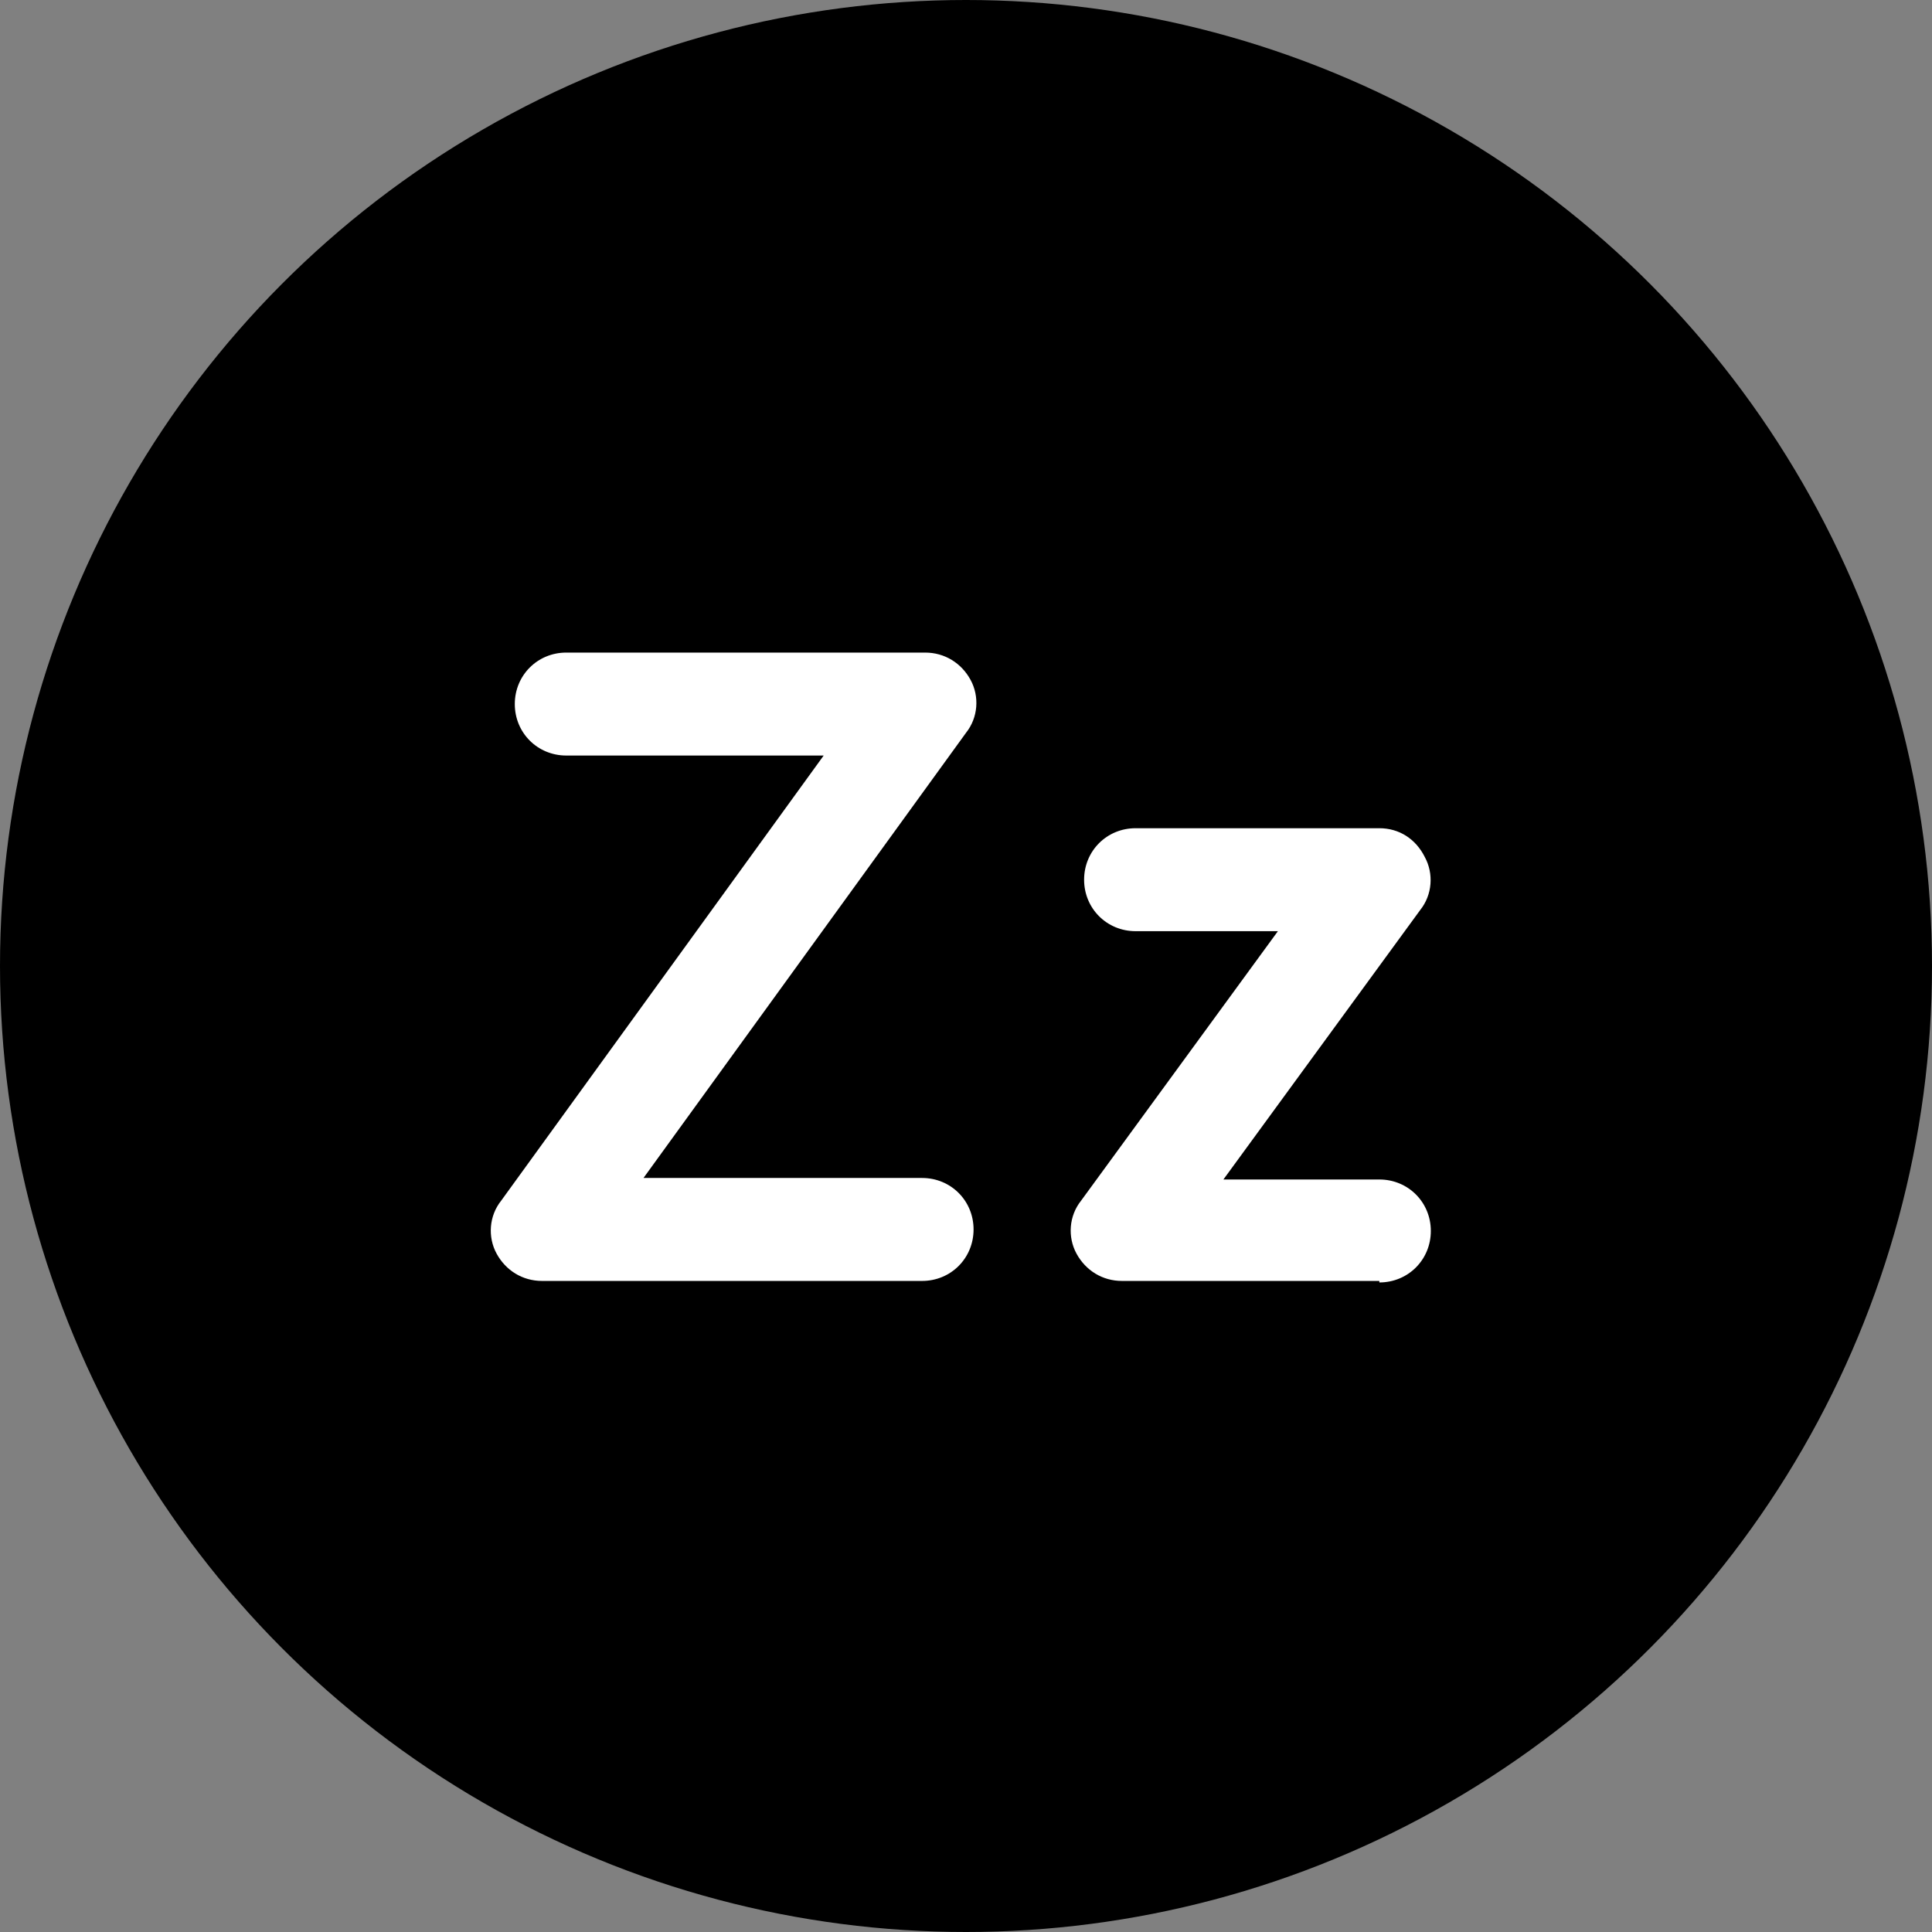
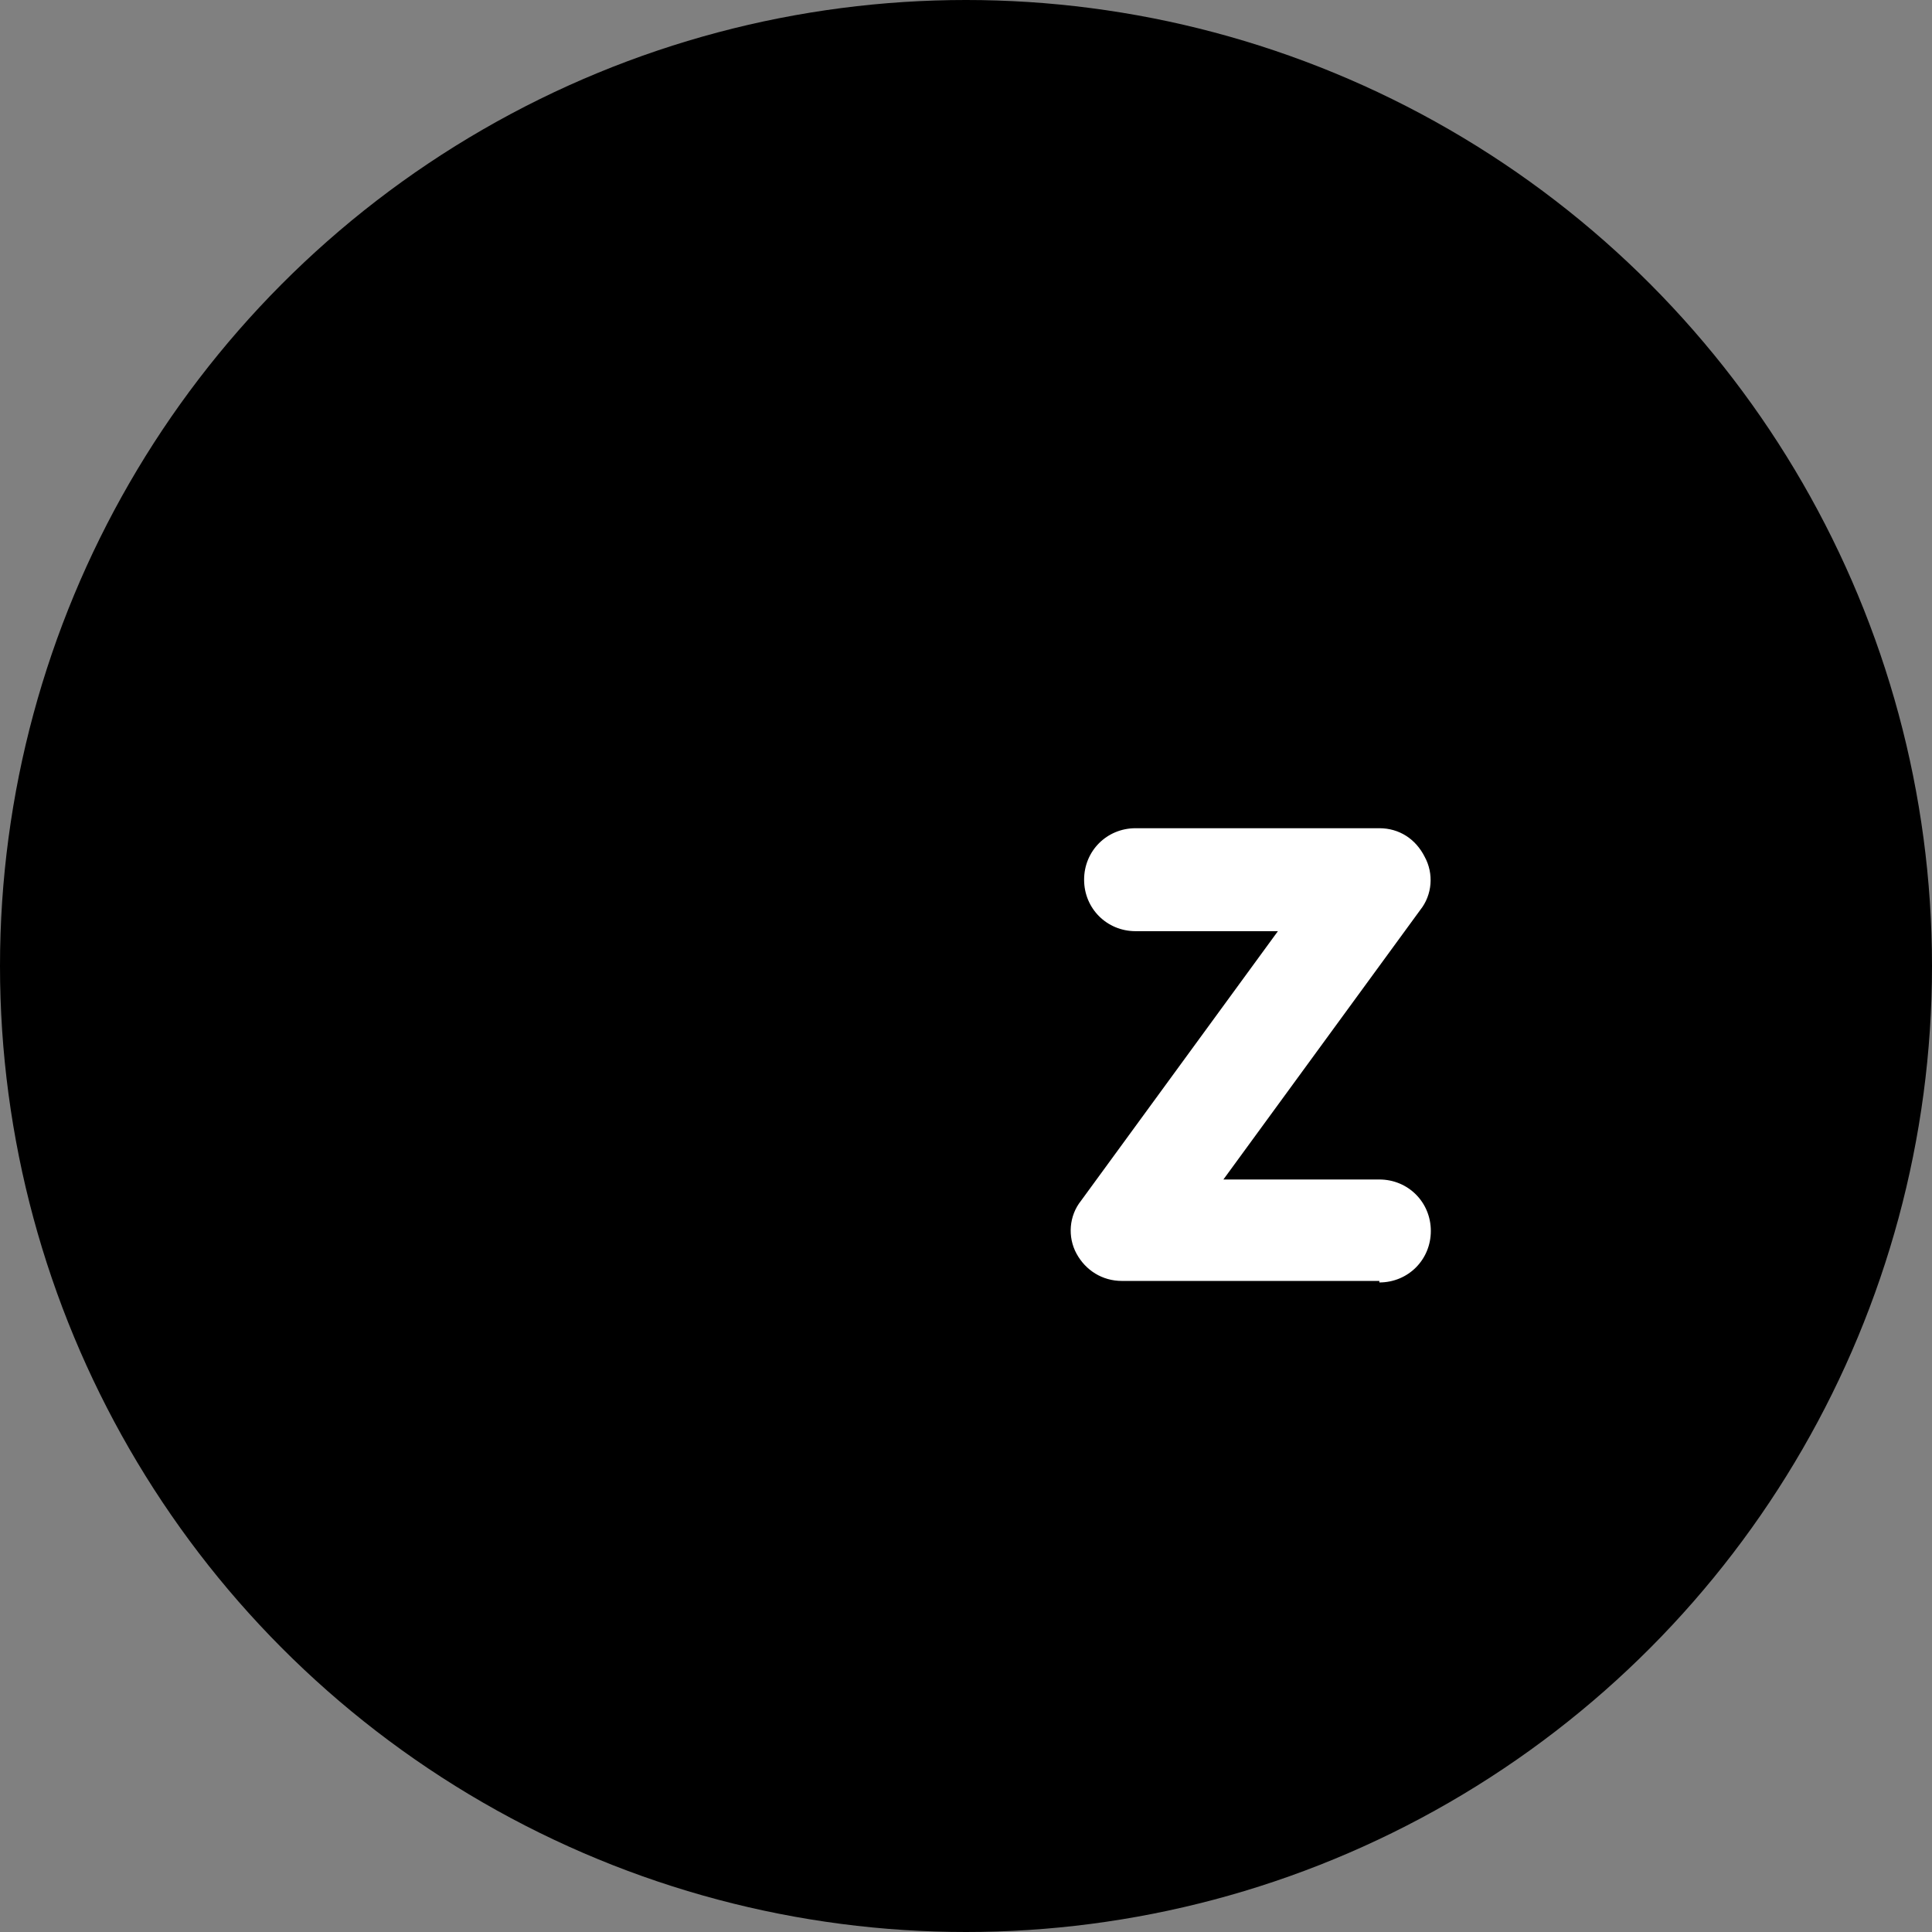
<svg xmlns="http://www.w3.org/2000/svg" id="Layer_1" data-name="Layer 1" version="1.1" viewBox="0 0 12.76 12.76">
  <rect x="0" y="0" width="12.76" height="12.76" fill="#808080" stroke="none" />
  <defs>
    <style>
      .cls-1 {
        fill: #000;
      }

      .cls-1, .cls-2 {
        stroke-width: 0px;
      }

      .cls-2 {
        fill: #fff;
      }
    </style>
  </defs>
  <circle class="cls-1" cx="6.38" cy="6.38" r="6.38" />
-   <path class="cls-2" d="M6.08,8.46h-2.5c-.13,0-.24-.07-.3-.18-.06-.11-.05-.25.03-.35l2.13-2.94h-1.7c-.19,0-.34-.15-.34-.34s.15-.34.34-.34h2.37c.13,0,.24.07.3.18.06.11.05.25-.03.35l-2.13,2.94h1.84c.19,0,.34.15.34.34s-.15.34-.34.34Z" />
  <path class="cls-2" d="M9.11,8.46h-1.7c-.13,0-.24-.07-.3-.18s-.05-.25.03-.35l1.3-1.78h-.94c-.19,0-.34-.15-.34-.34s.15-.34.34-.34h1.61c.13,0,.24.07.3.19.06.11.05.25-.03.35l-1.3,1.78h1.03c.19,0,.34.15.34.34s-.15.34-.34.34Z" />
</svg>